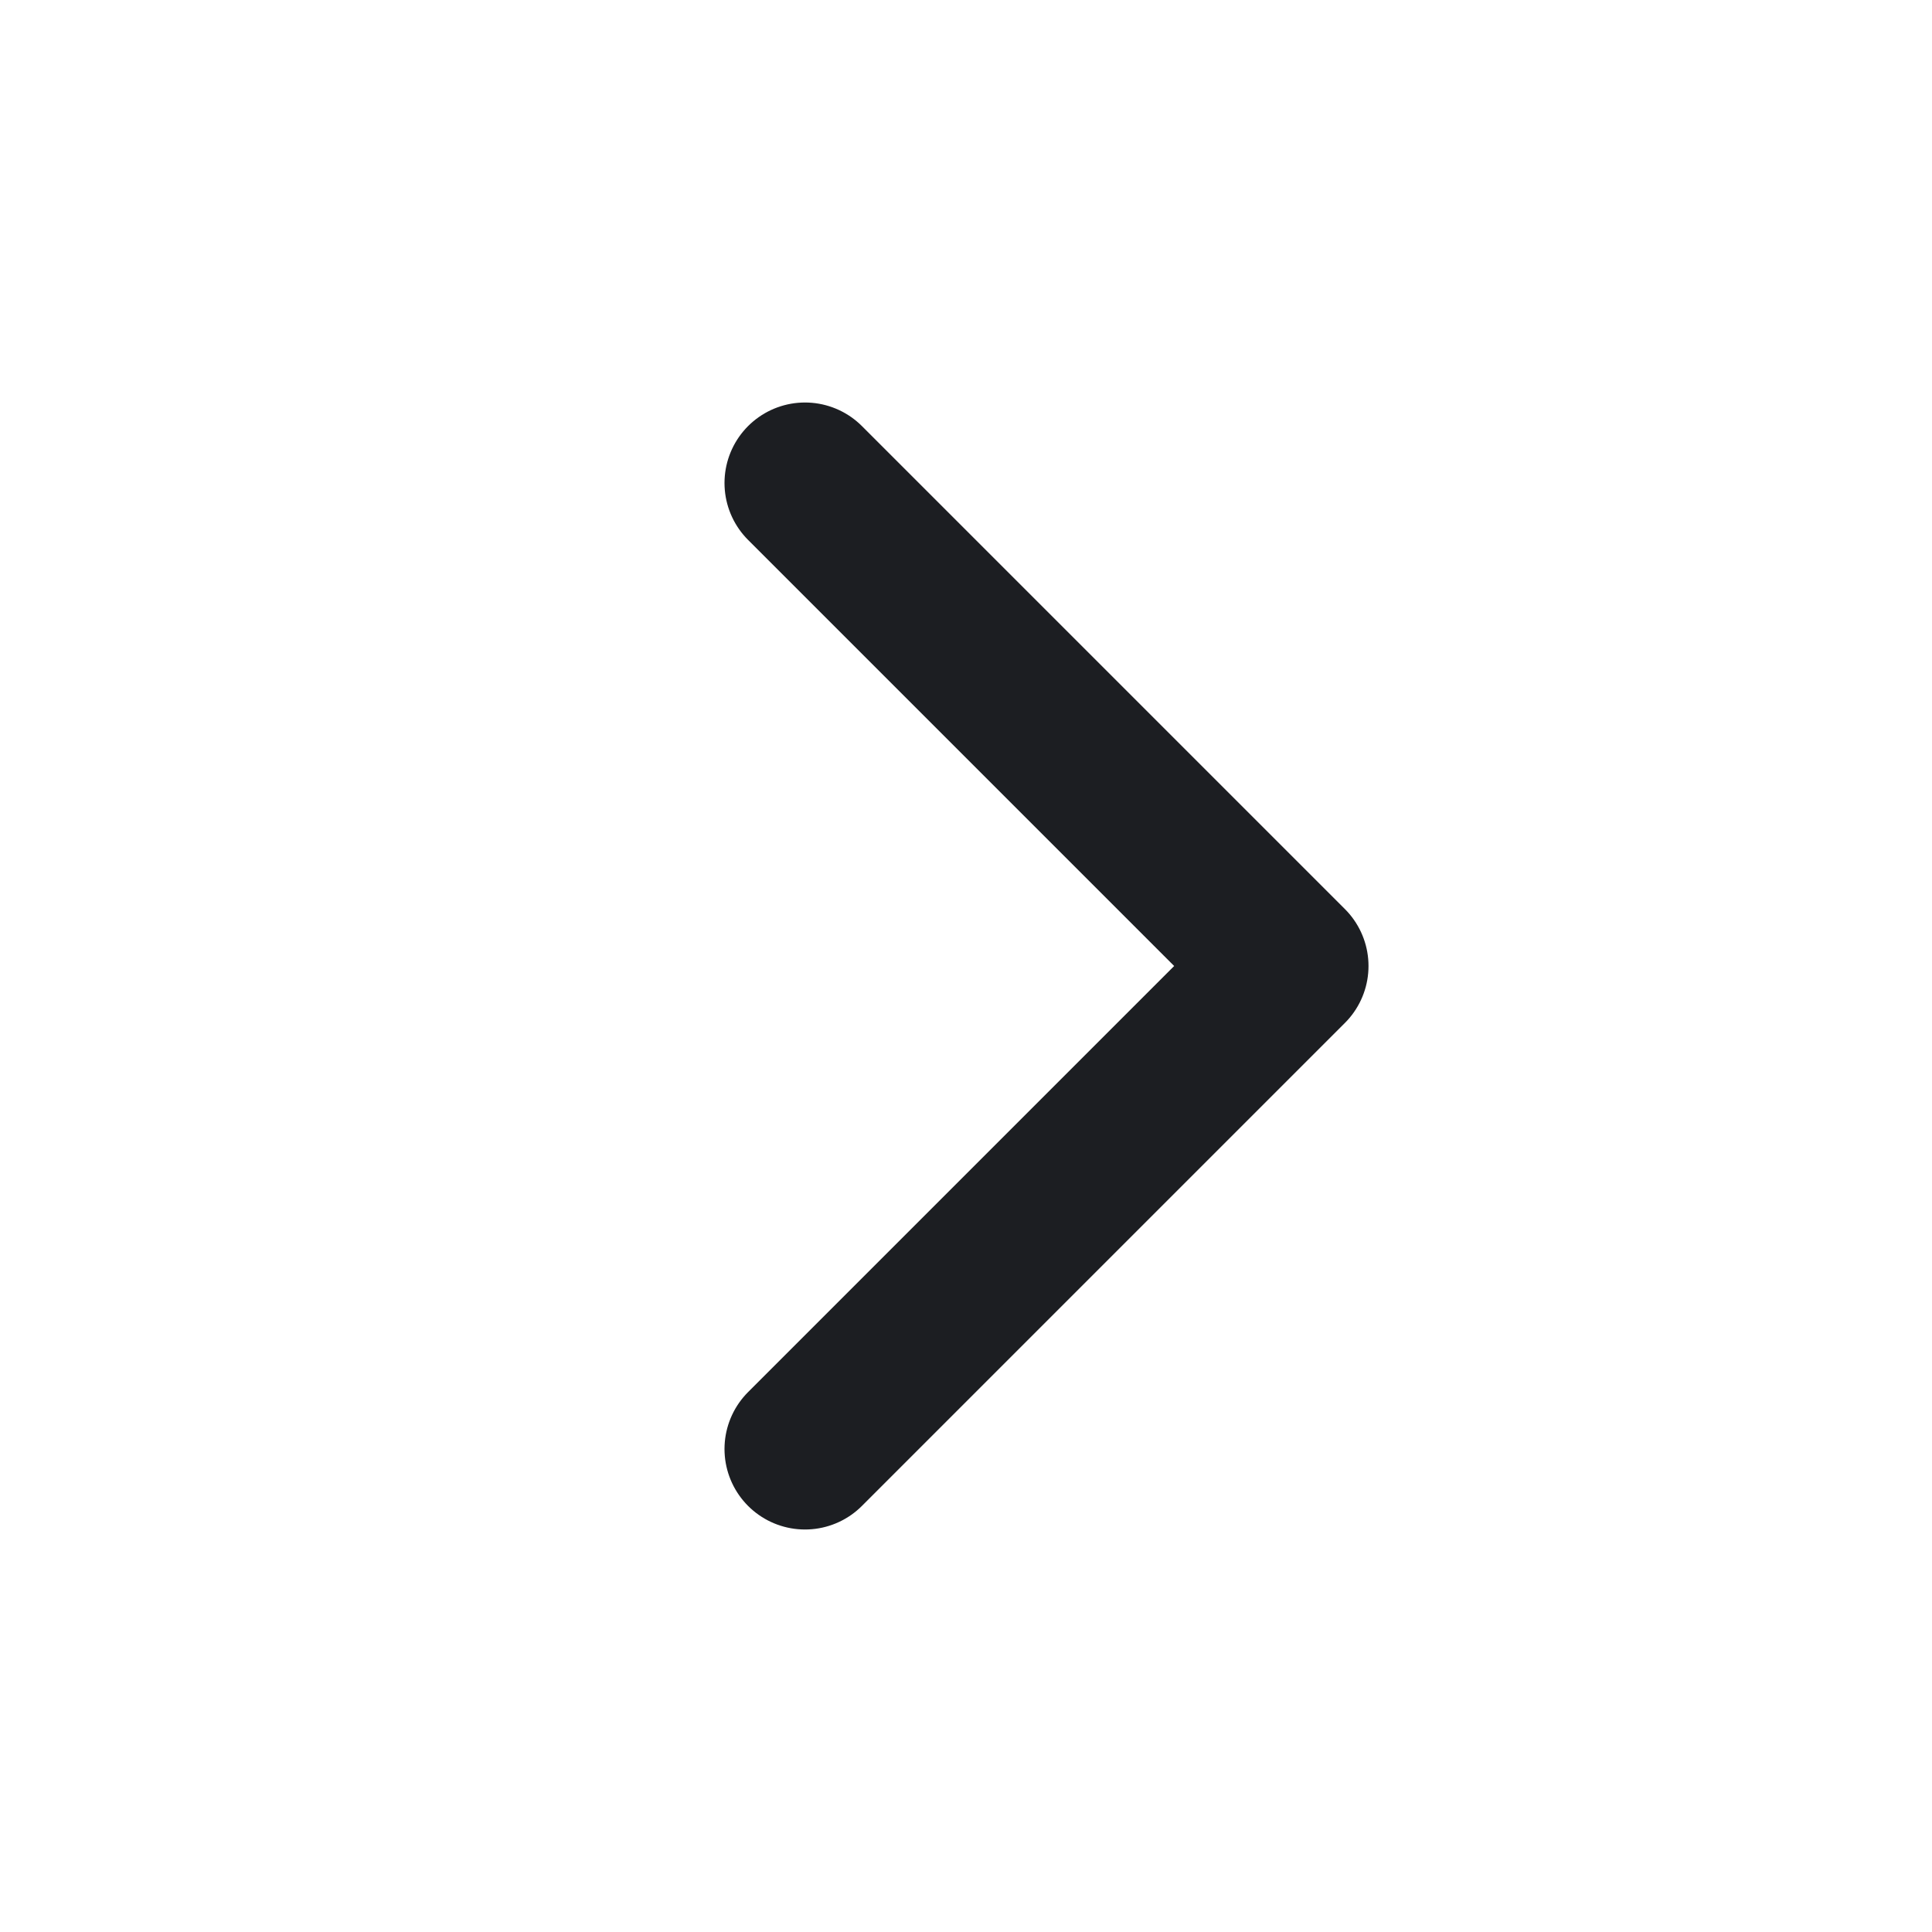
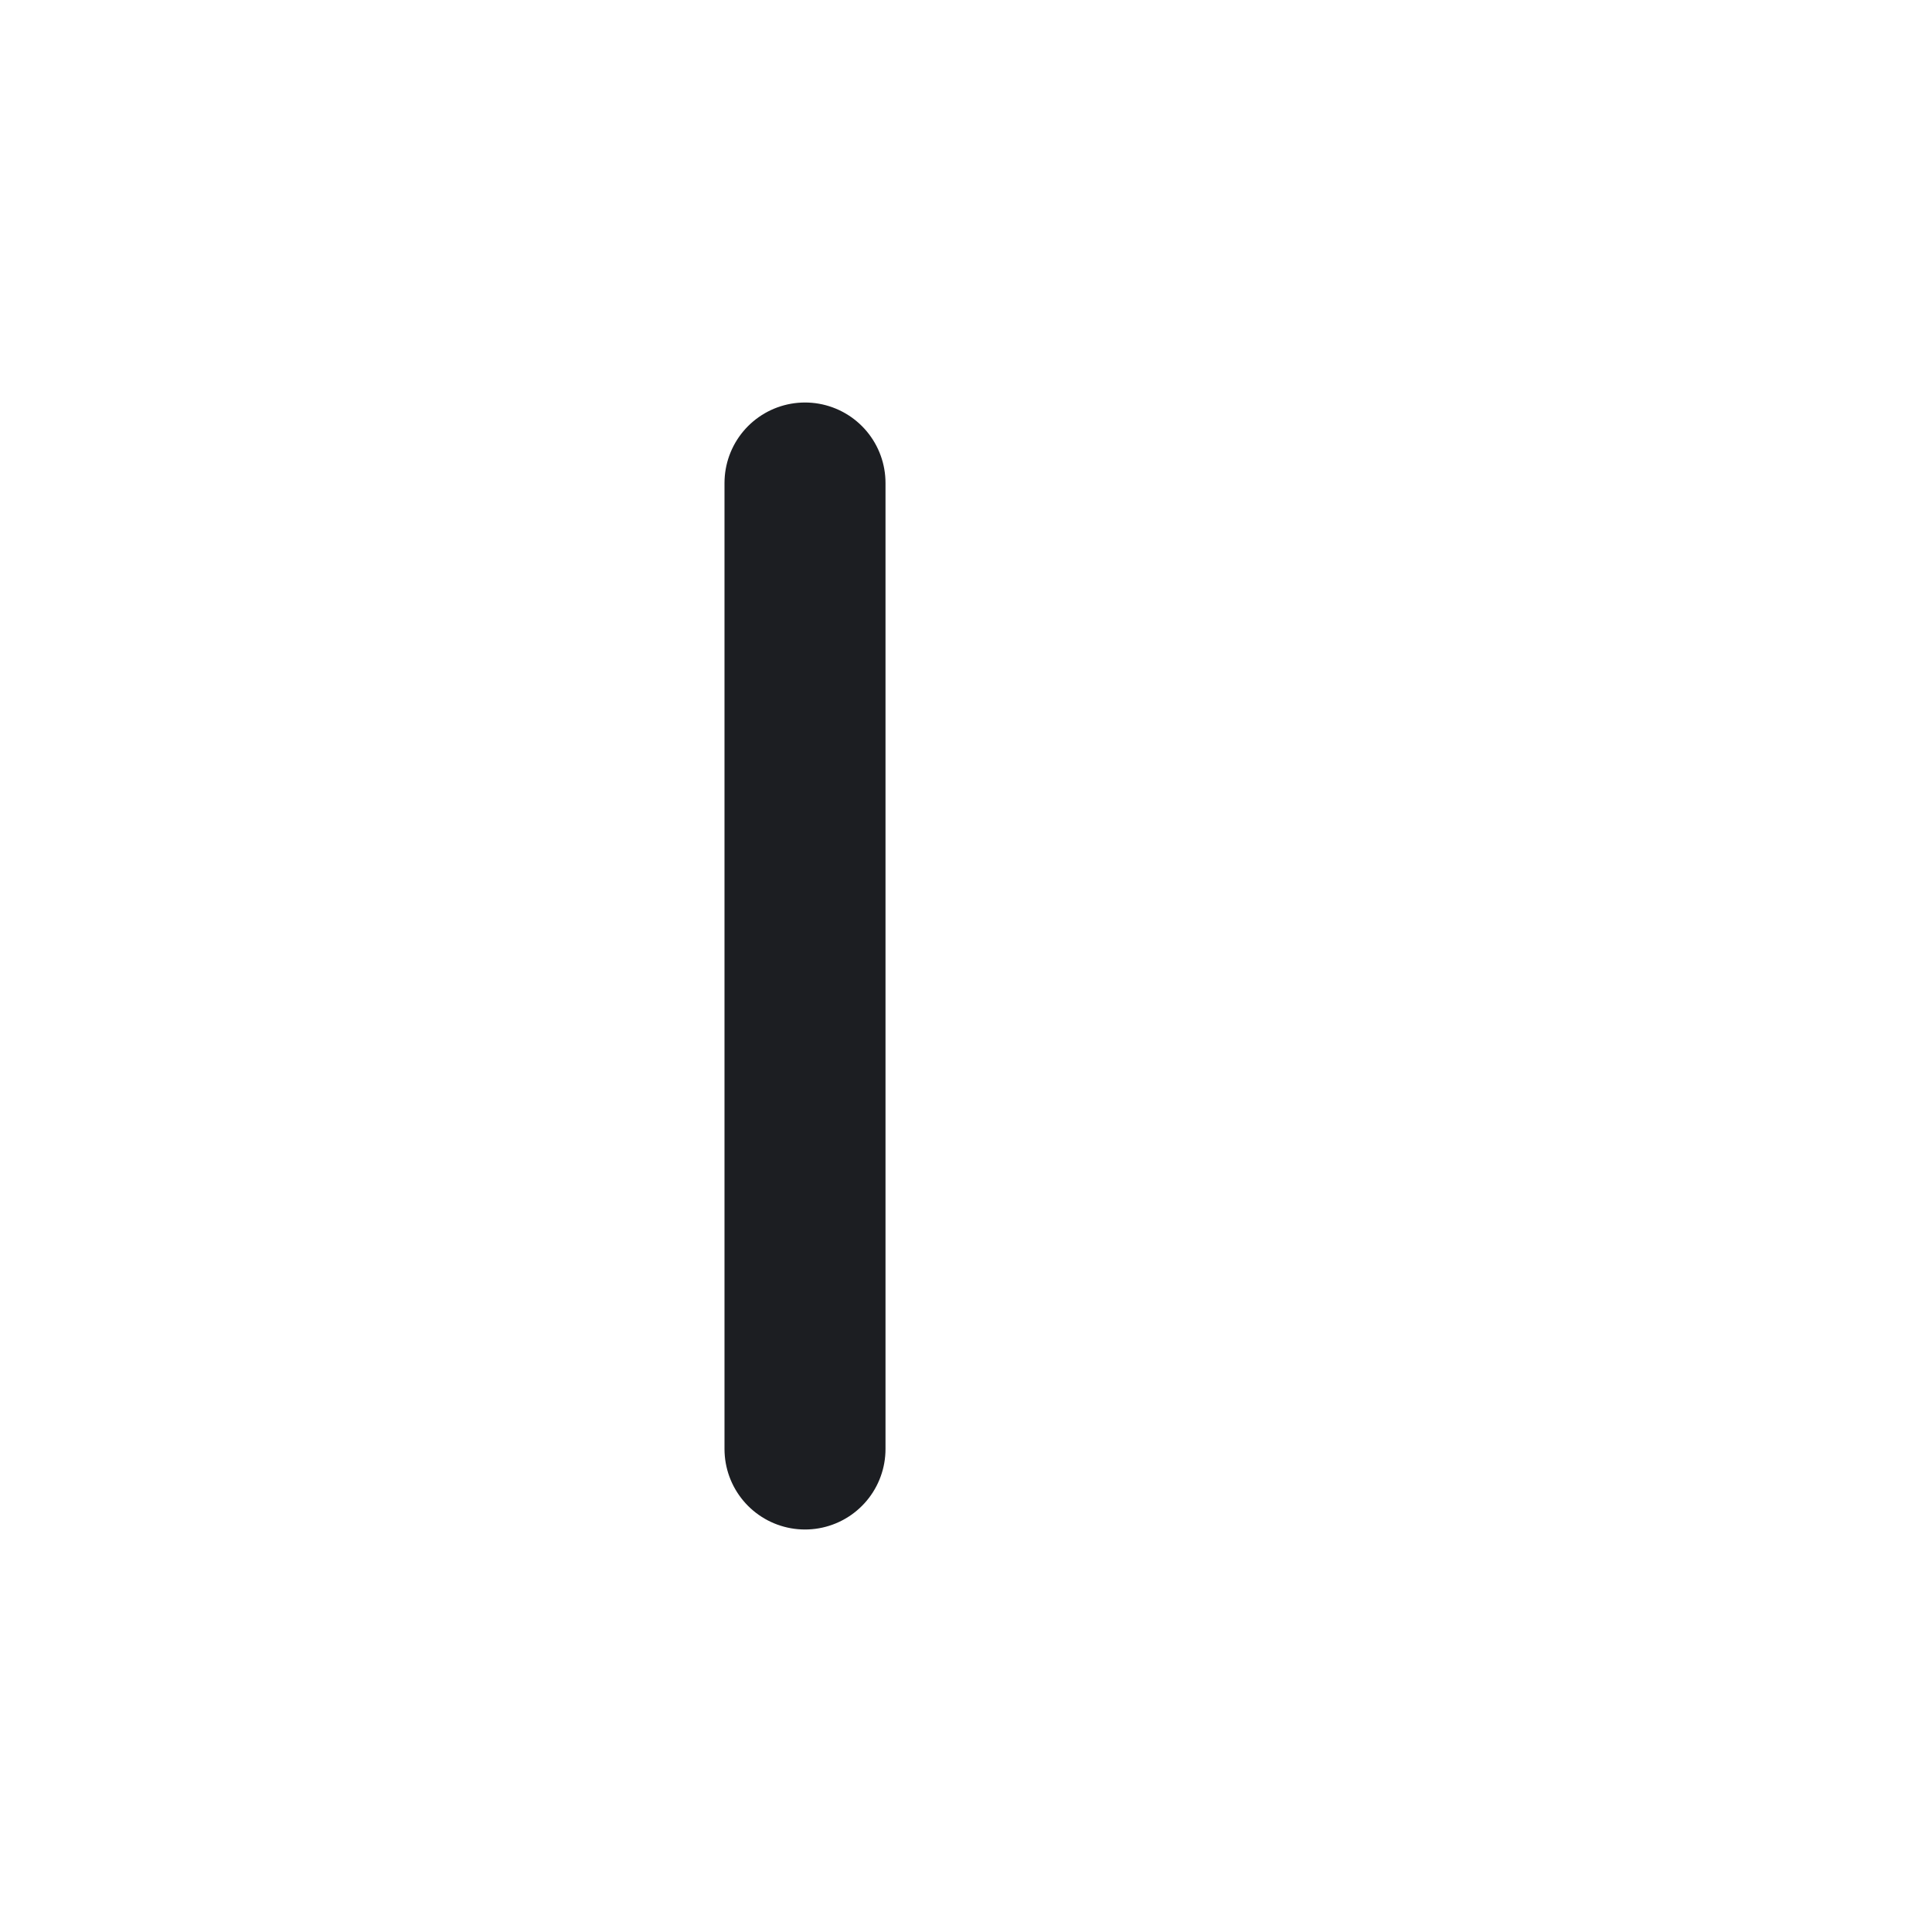
<svg xmlns="http://www.w3.org/2000/svg" width="24" height="24" viewBox="0 0 24 24" fill="none">
-   <path d="M10 6L16 12L10 18" stroke="#1C1E22" stroke-width="2" stroke-linecap="round" stroke-linejoin="round" />
+   <path d="M10 6L10 18" stroke="#1C1E22" stroke-width="2" stroke-linecap="round" stroke-linejoin="round" />
</svg>